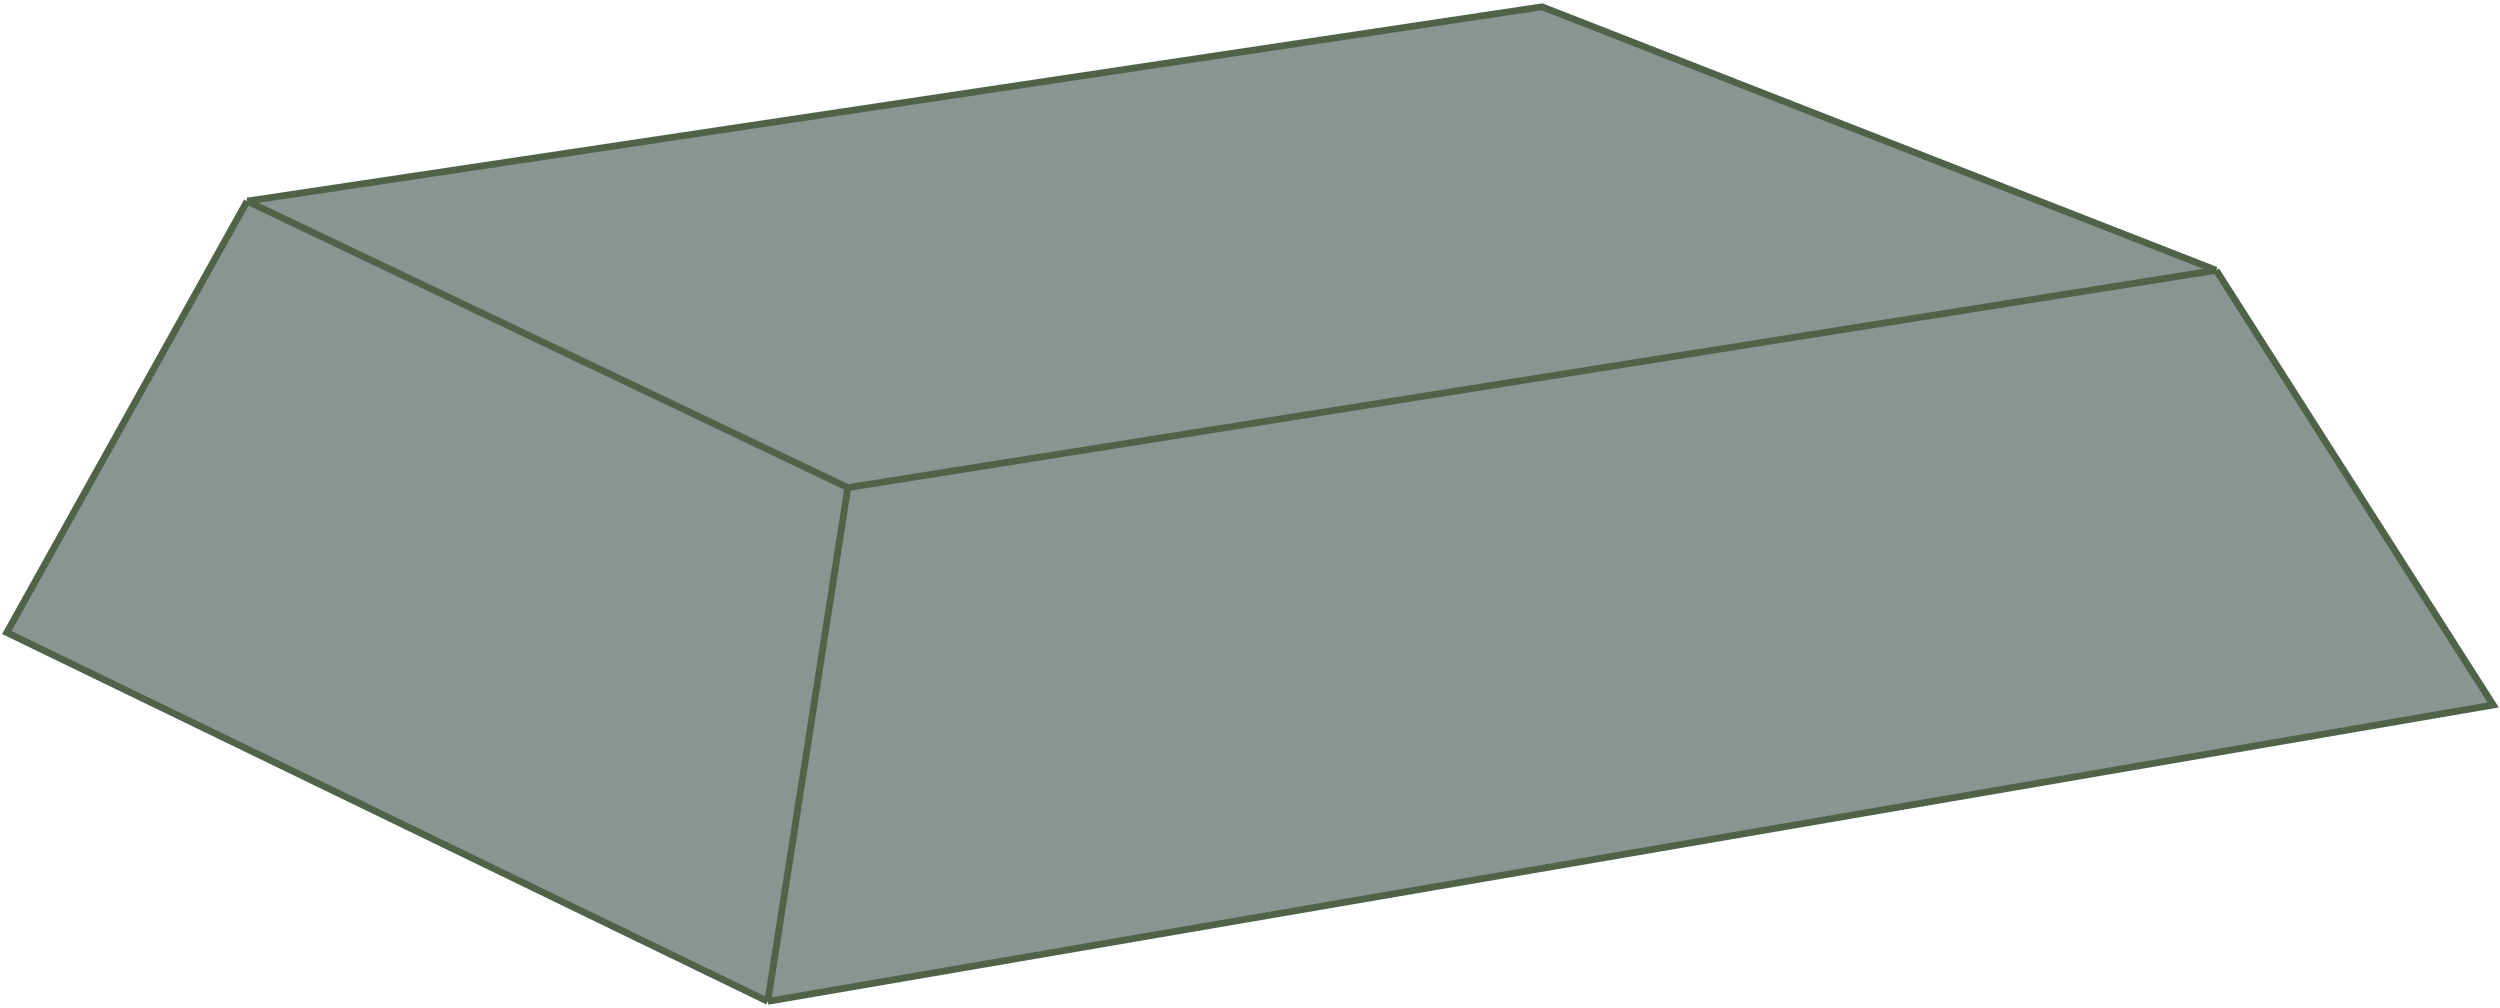
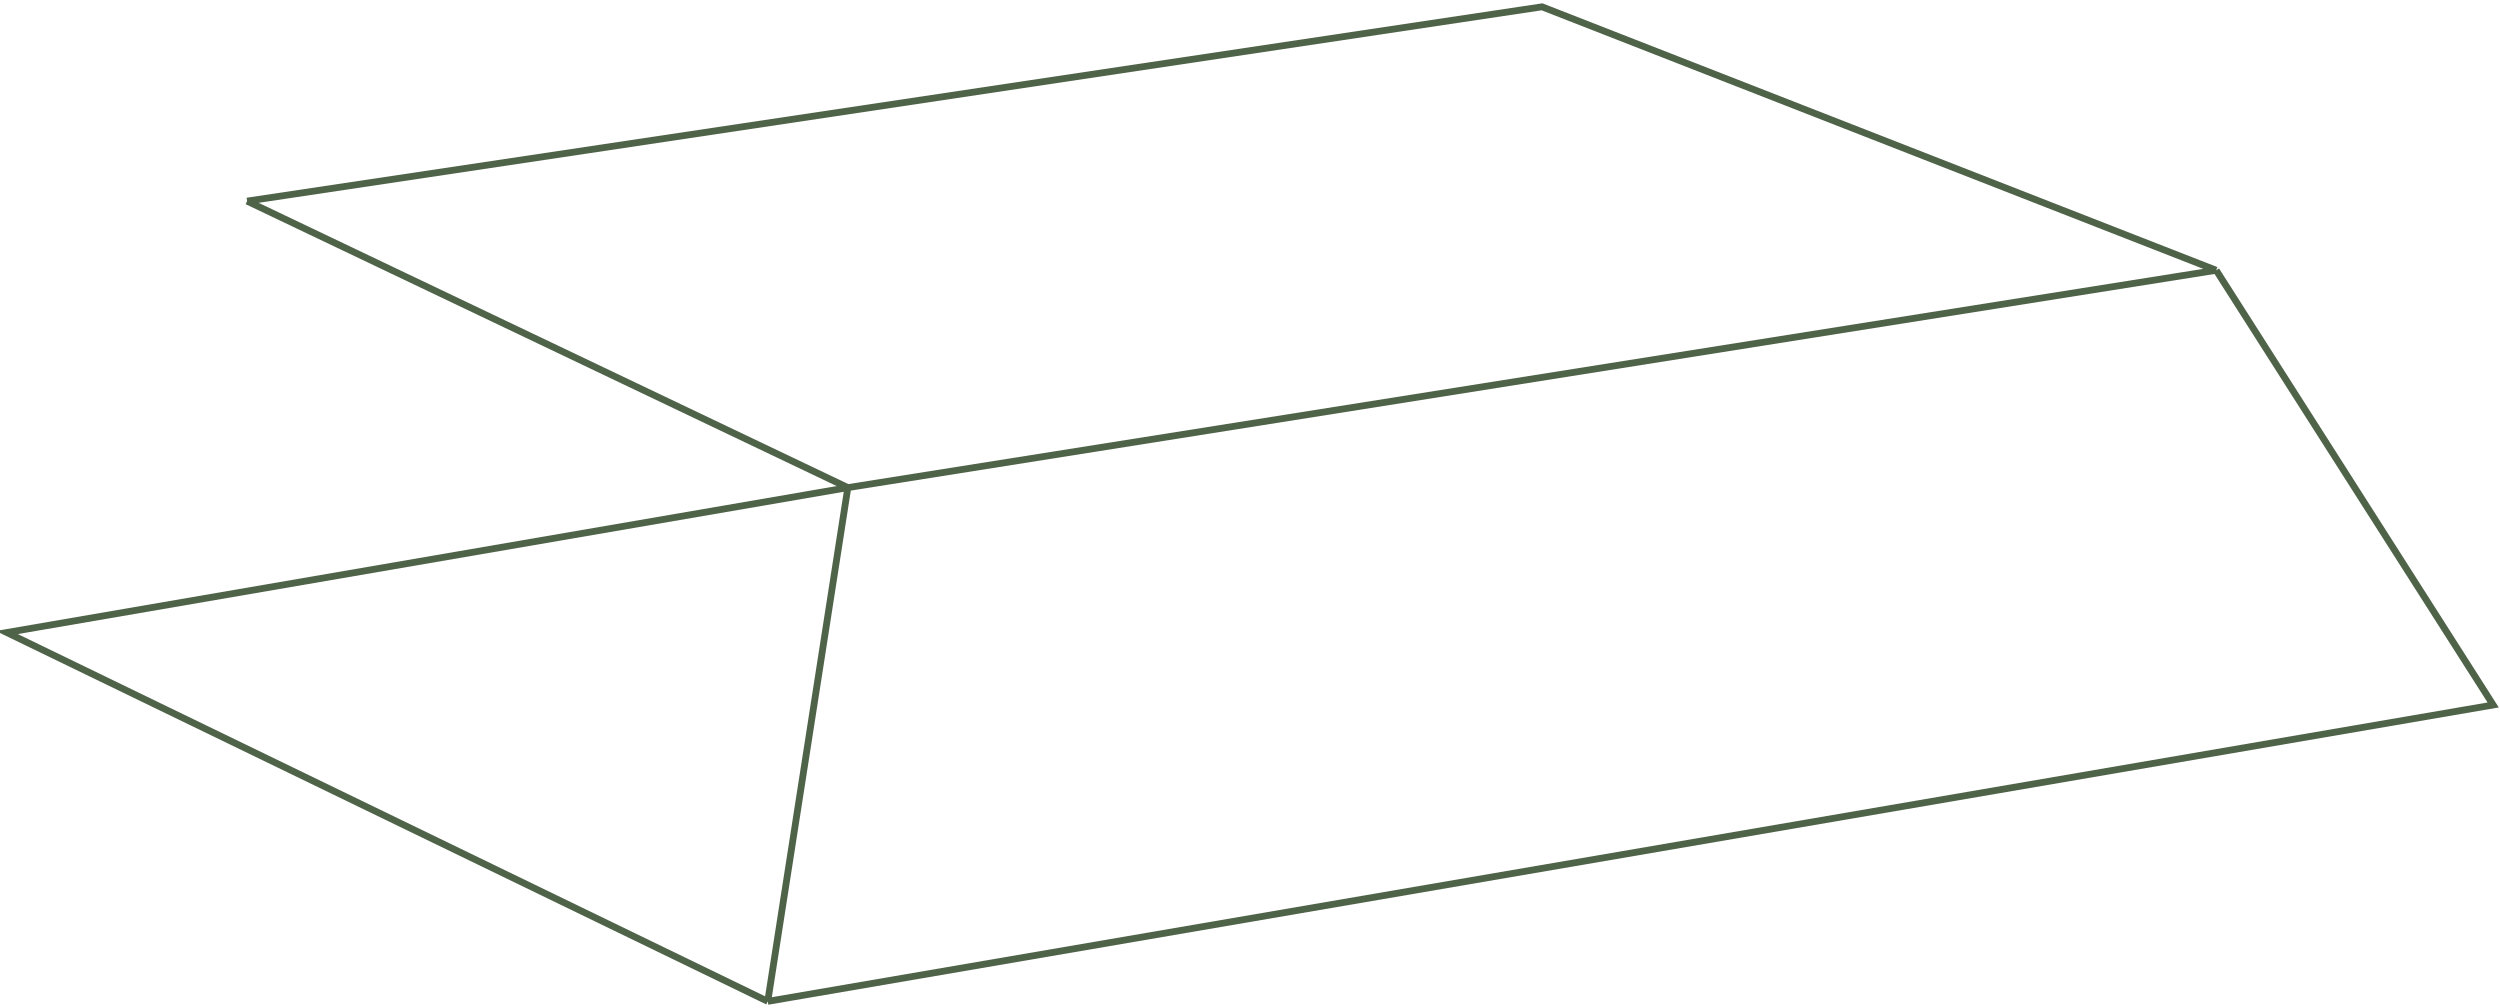
<svg xmlns="http://www.w3.org/2000/svg" width="367" height="148" viewBox="0 0 367 148" fill="none">
-   <path d="M325.336 39.675L366 103.49L112.705 147L1 92.854L36.275 29.523L226.369 1L325.336 39.675Z" fill="#889692" />
-   <path d="M36.275 29.523L124.463 71.583M36.275 29.523L1 92.854L112.705 147M36.275 29.523L226.369 1L325.336 39.675M124.463 71.583L325.336 39.675M124.463 71.583L112.705 147M325.336 39.675L366 103.49L112.705 147" stroke="#4F6349" />
+   <path d="M36.275 29.523L124.463 71.583L1 92.854L112.705 147M36.275 29.523L226.369 1L325.336 39.675M124.463 71.583L325.336 39.675M124.463 71.583L112.705 147M325.336 39.675L366 103.49L112.705 147" stroke="#4F6349" />
</svg>